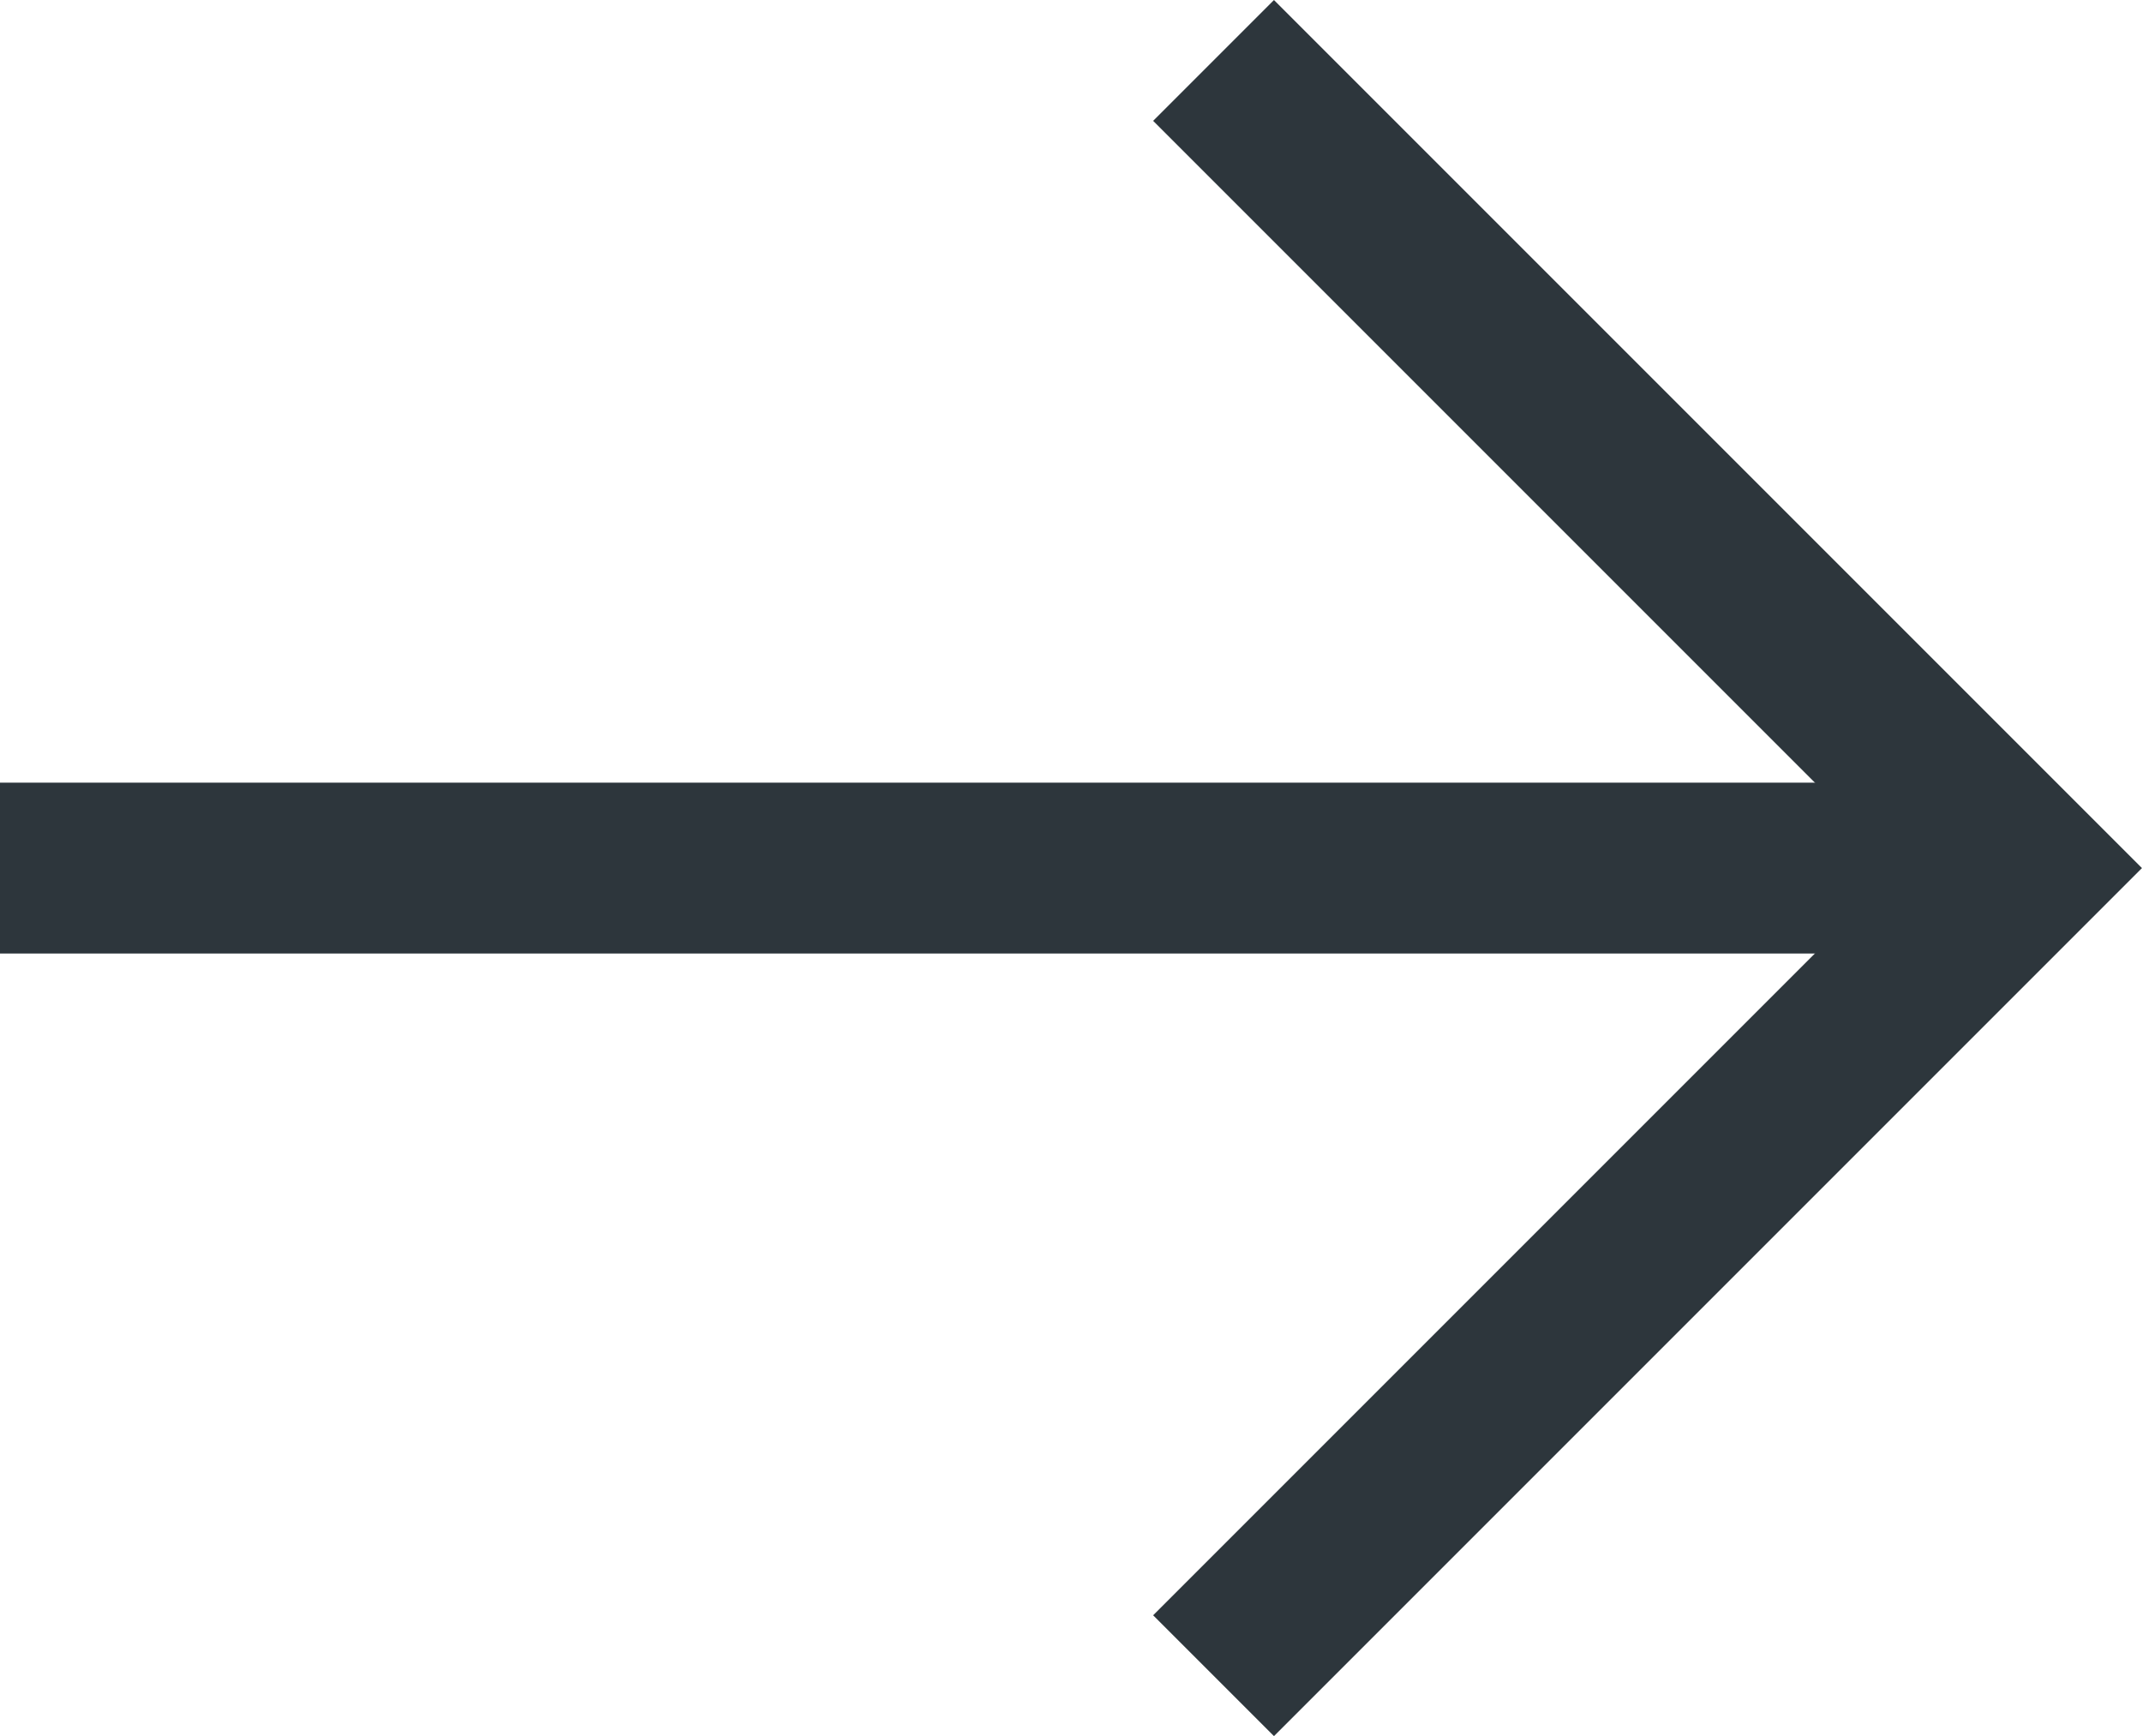
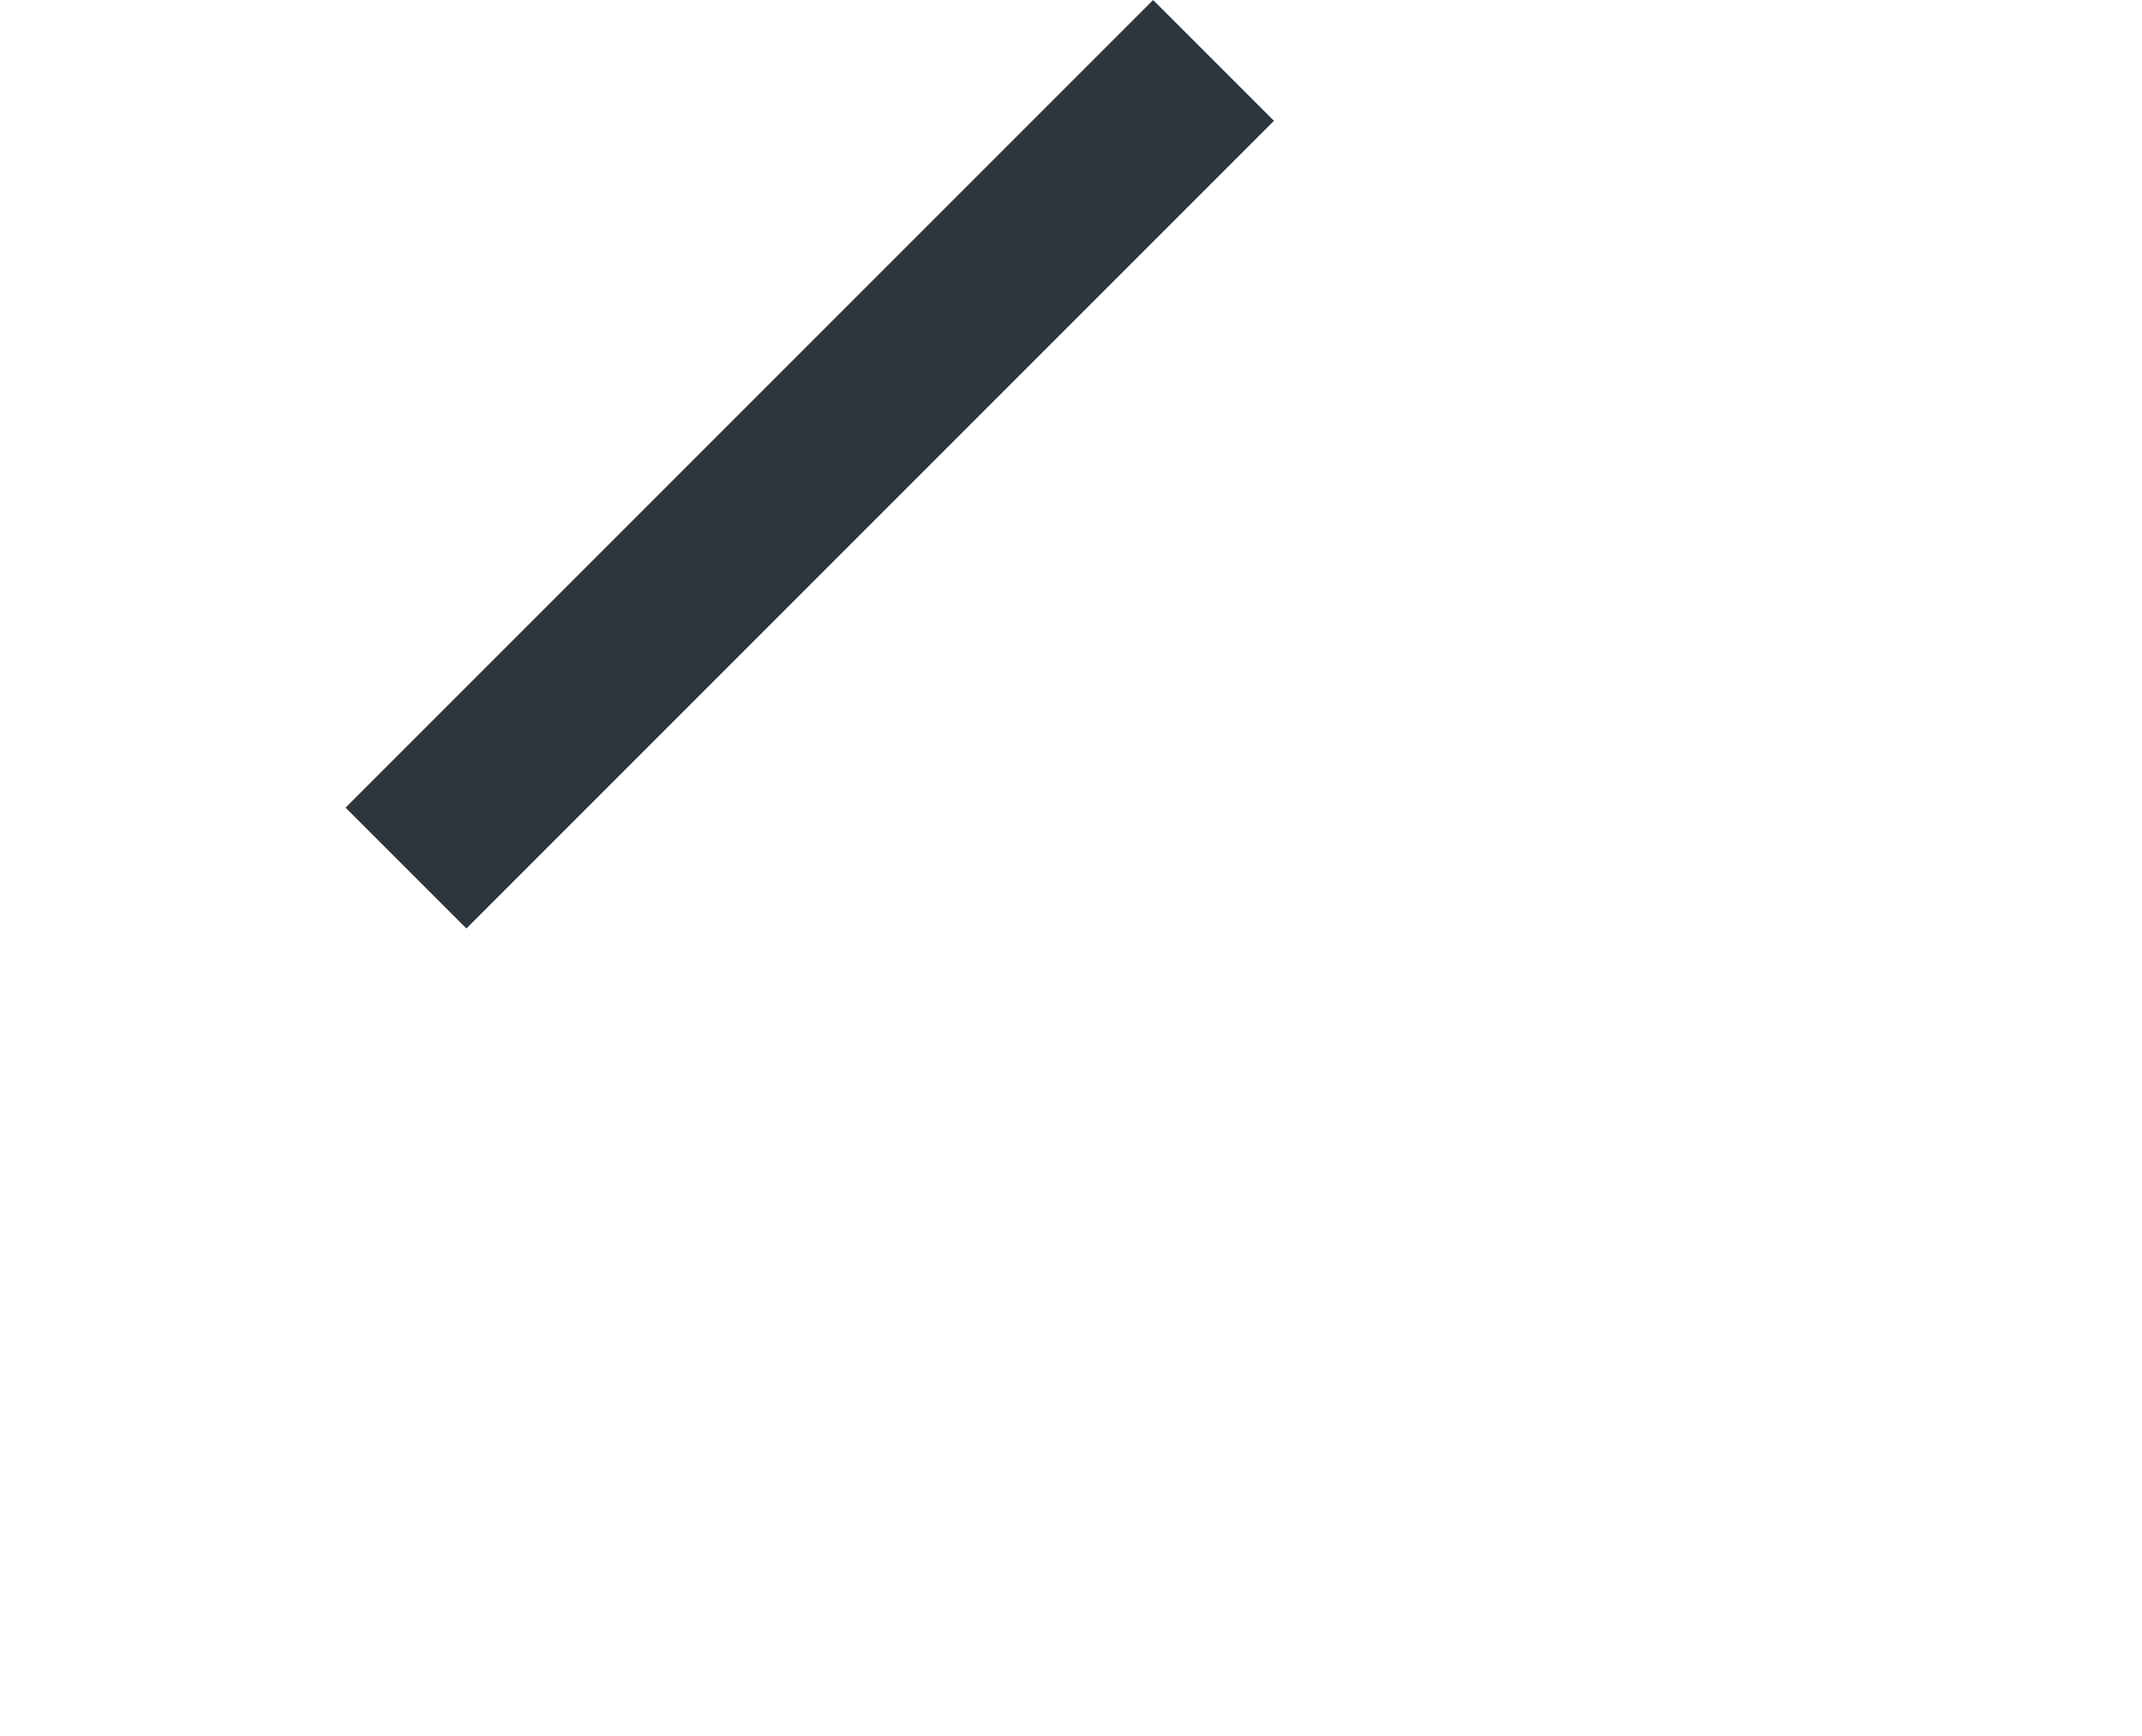
<svg xmlns="http://www.w3.org/2000/svg" width="12.536" height="10.16" viewBox="0 0 12.536 10.16">
  <g transform="translate(-394.5 1128.679) rotate(-90)">
-     <path d="M6.684,0V6.684H0" transform="translate(1123.599 396.876) rotate(45)" fill="none" stroke="#2d363c" stroke-width="1" />
-     <path d="M0,11.7V0" transform="translate(1123.599 394.5)" fill="none" stroke="#2d363c" stroke-width="1" />
+     <path d="M6.684,0H0" transform="translate(1123.599 396.876) rotate(45)" fill="none" stroke="#2d363c" stroke-width="1" />
  </g>
</svg>